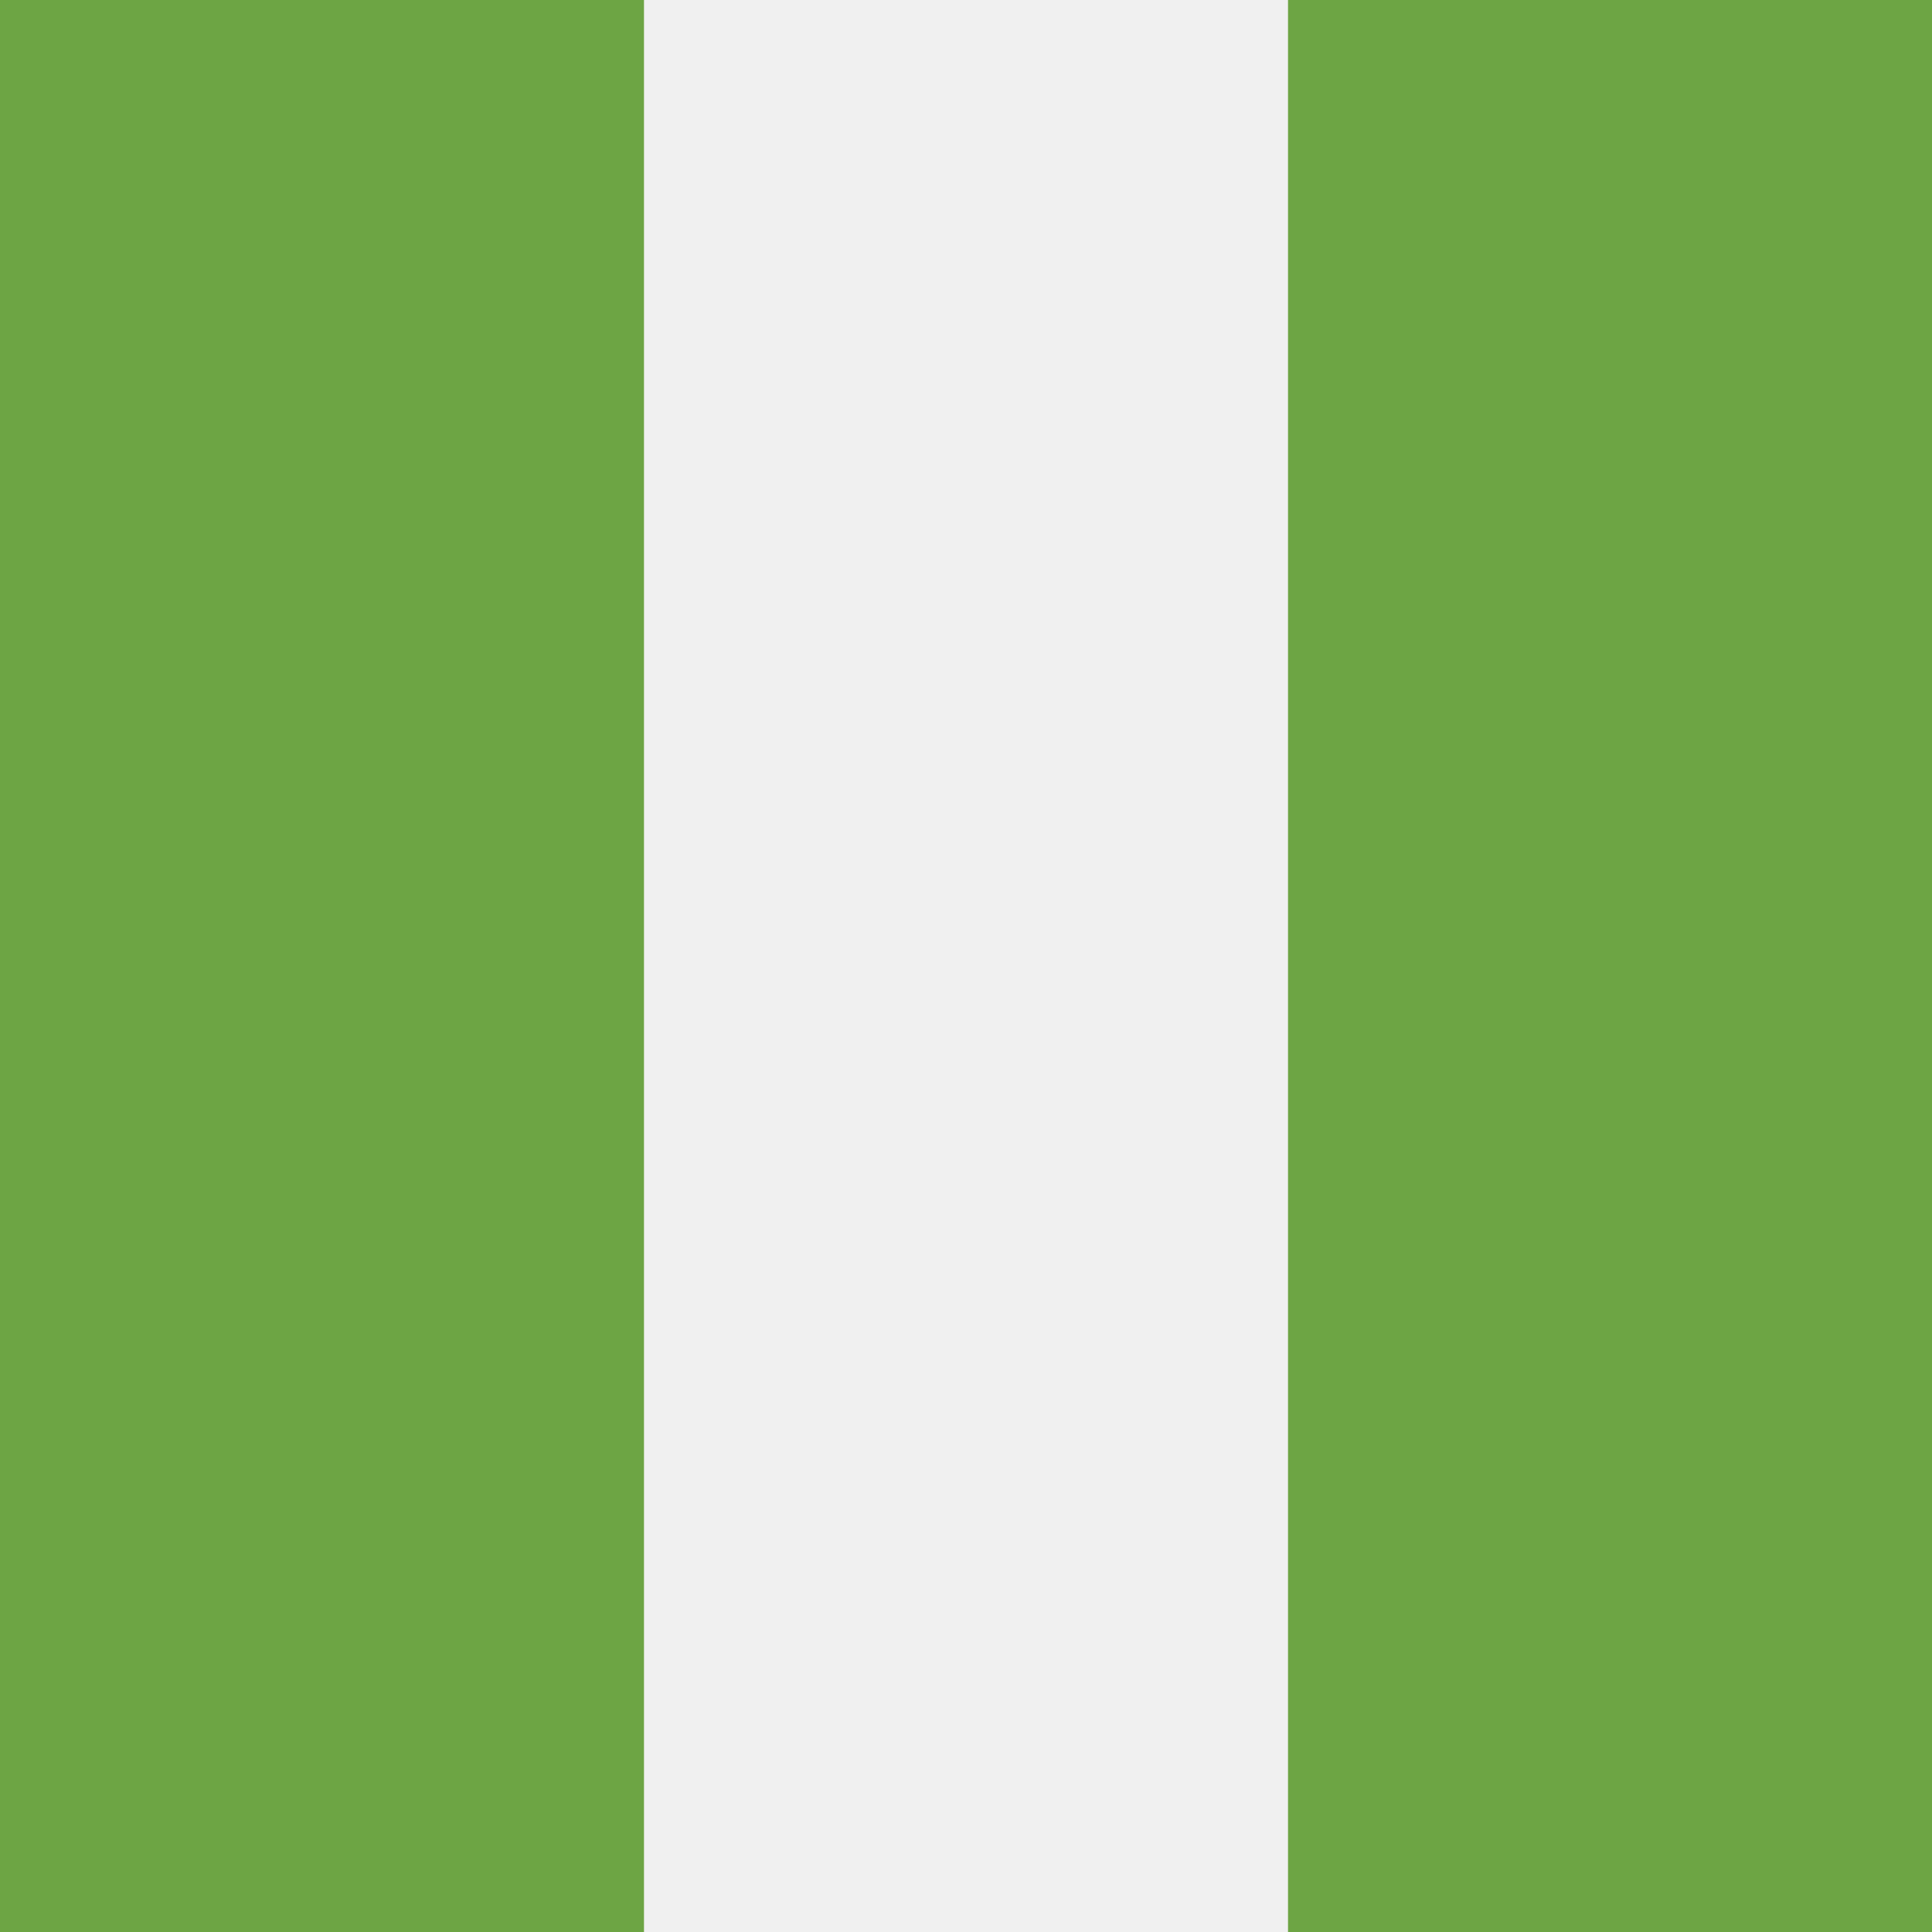
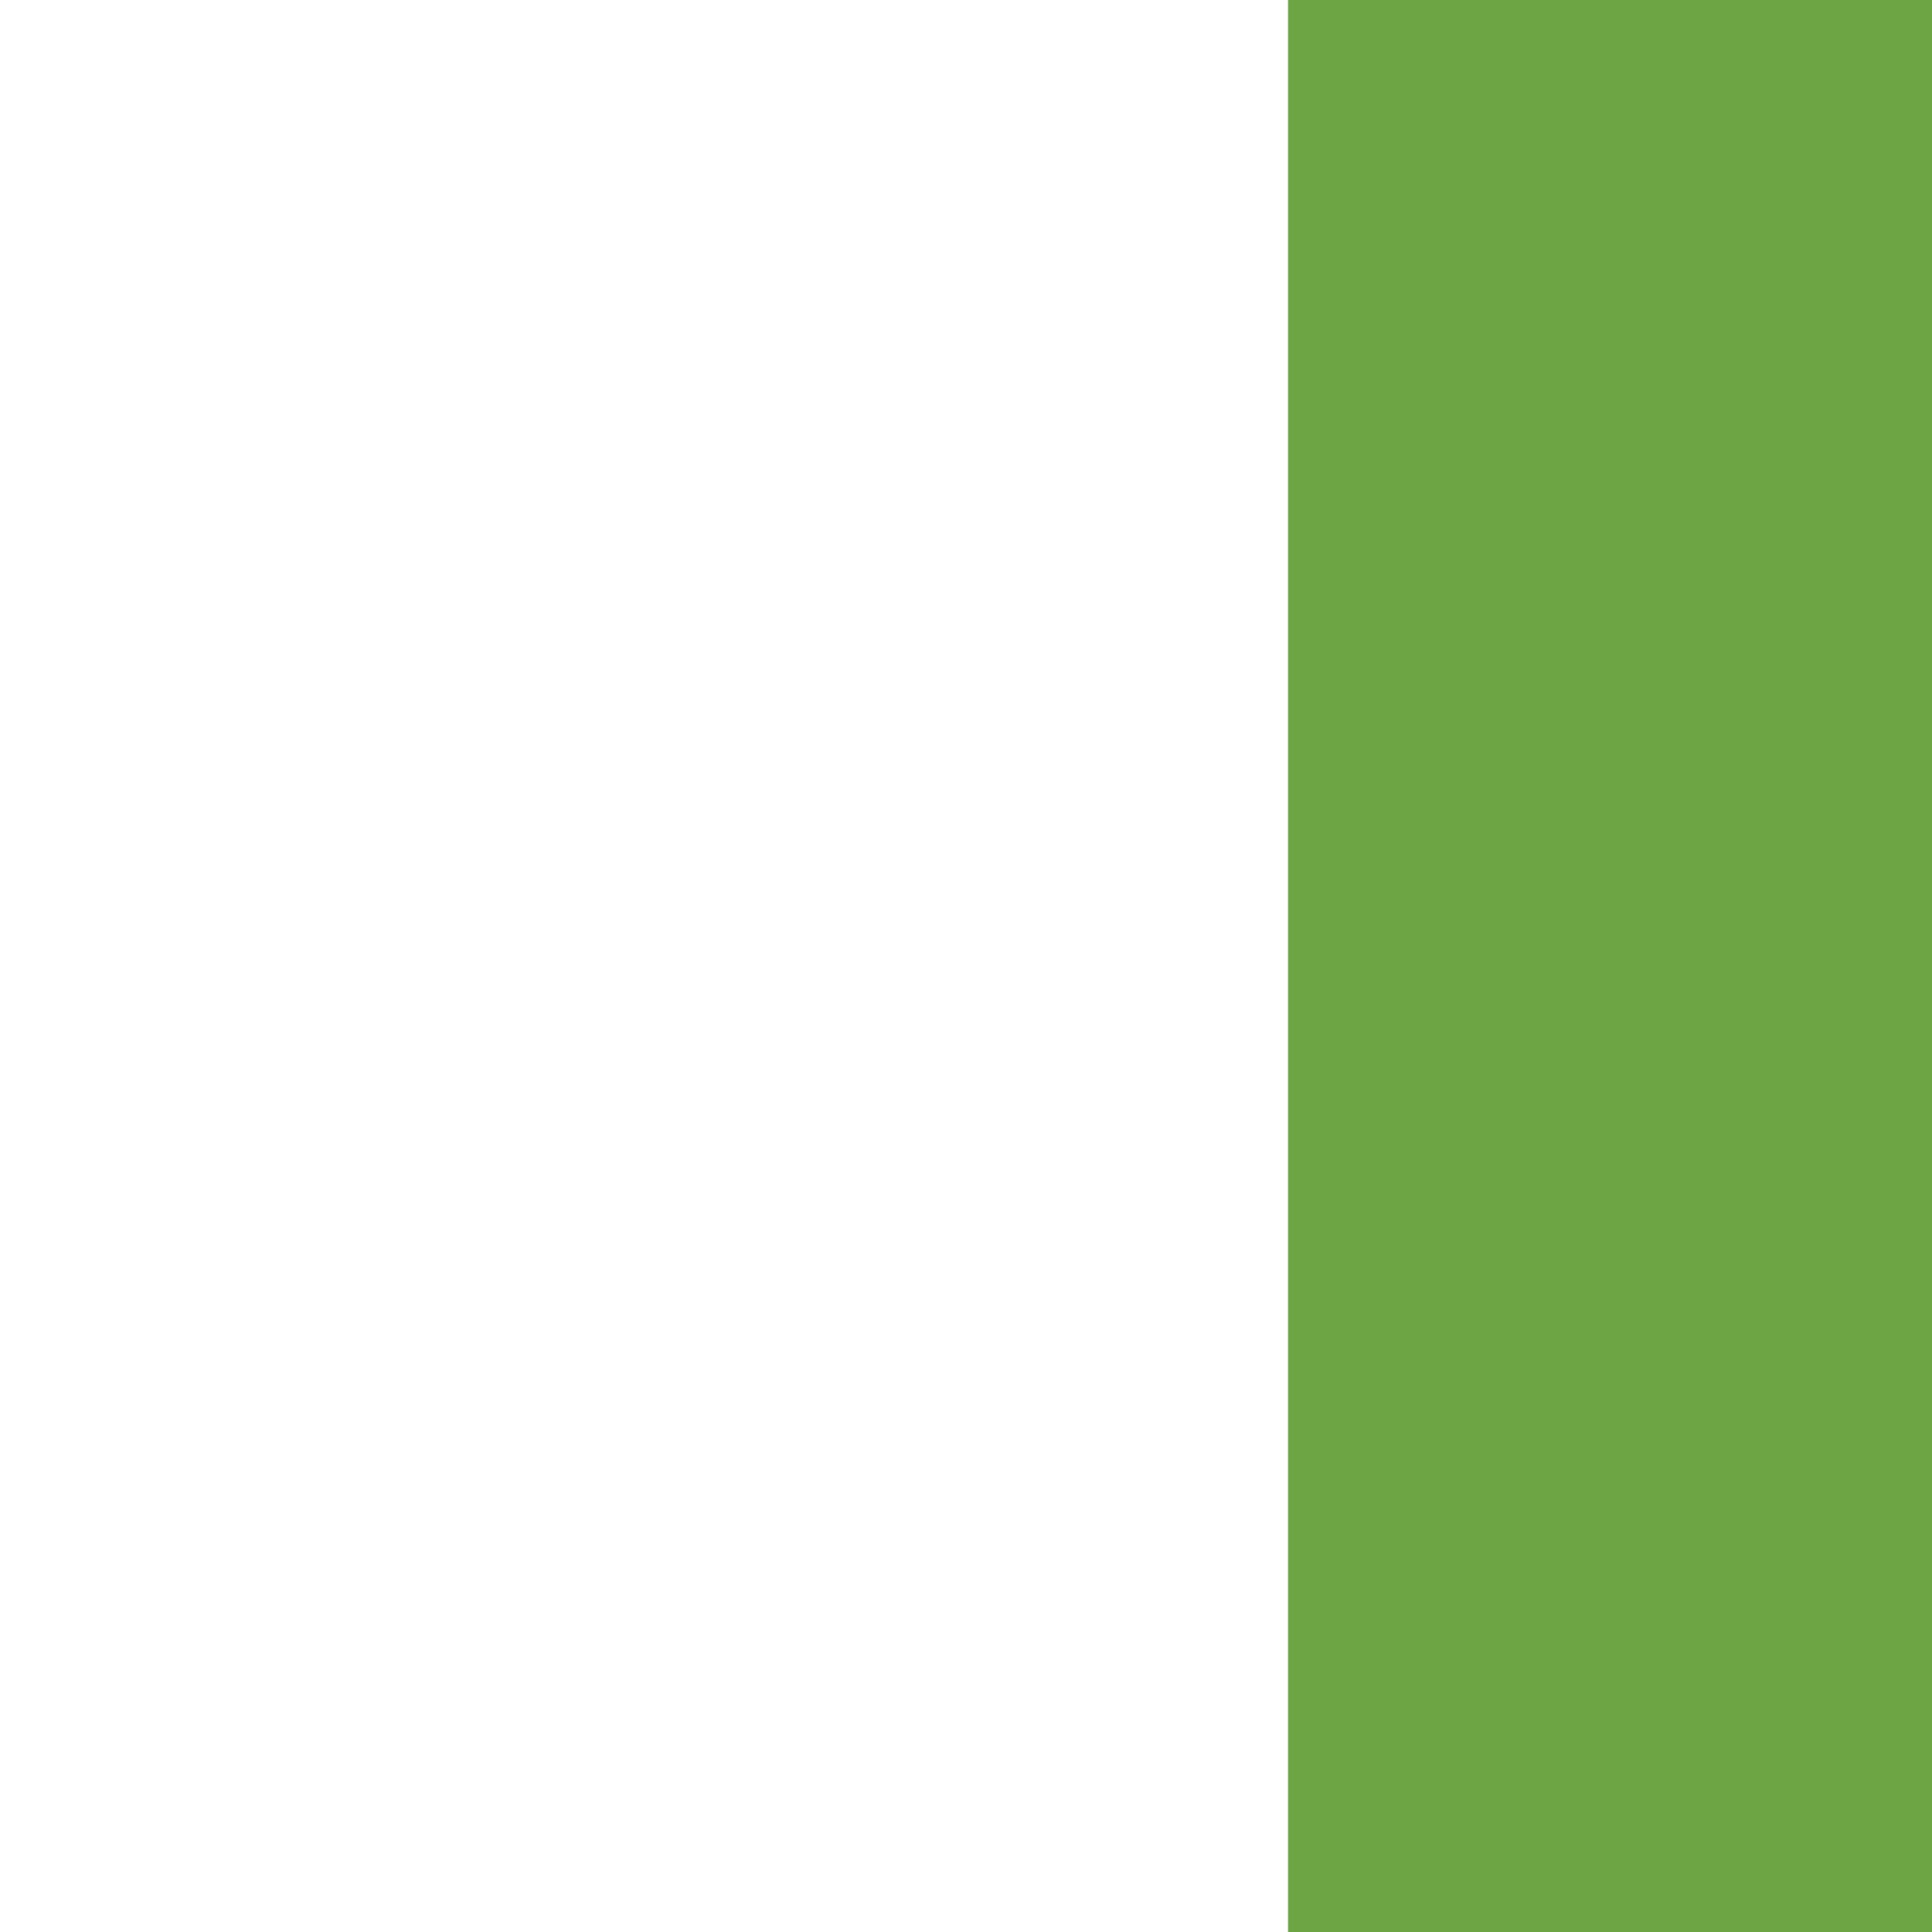
<svg xmlns="http://www.w3.org/2000/svg" viewBox="0 0 512 512" style="enable-background:new 0 0 512 512" xml:space="preserve">
-   <path style="fill:#f0f0f0" d="M0 0h512v512H0z" />
-   <path style="fill:#6da544" d="M0 0h170.663v512H0zm341.337 0H512v512H341.337z" />
+   <path style="fill:#6da544" d="M0 0h170.663H0zm341.337 0H512v512H341.337z" />
</svg>